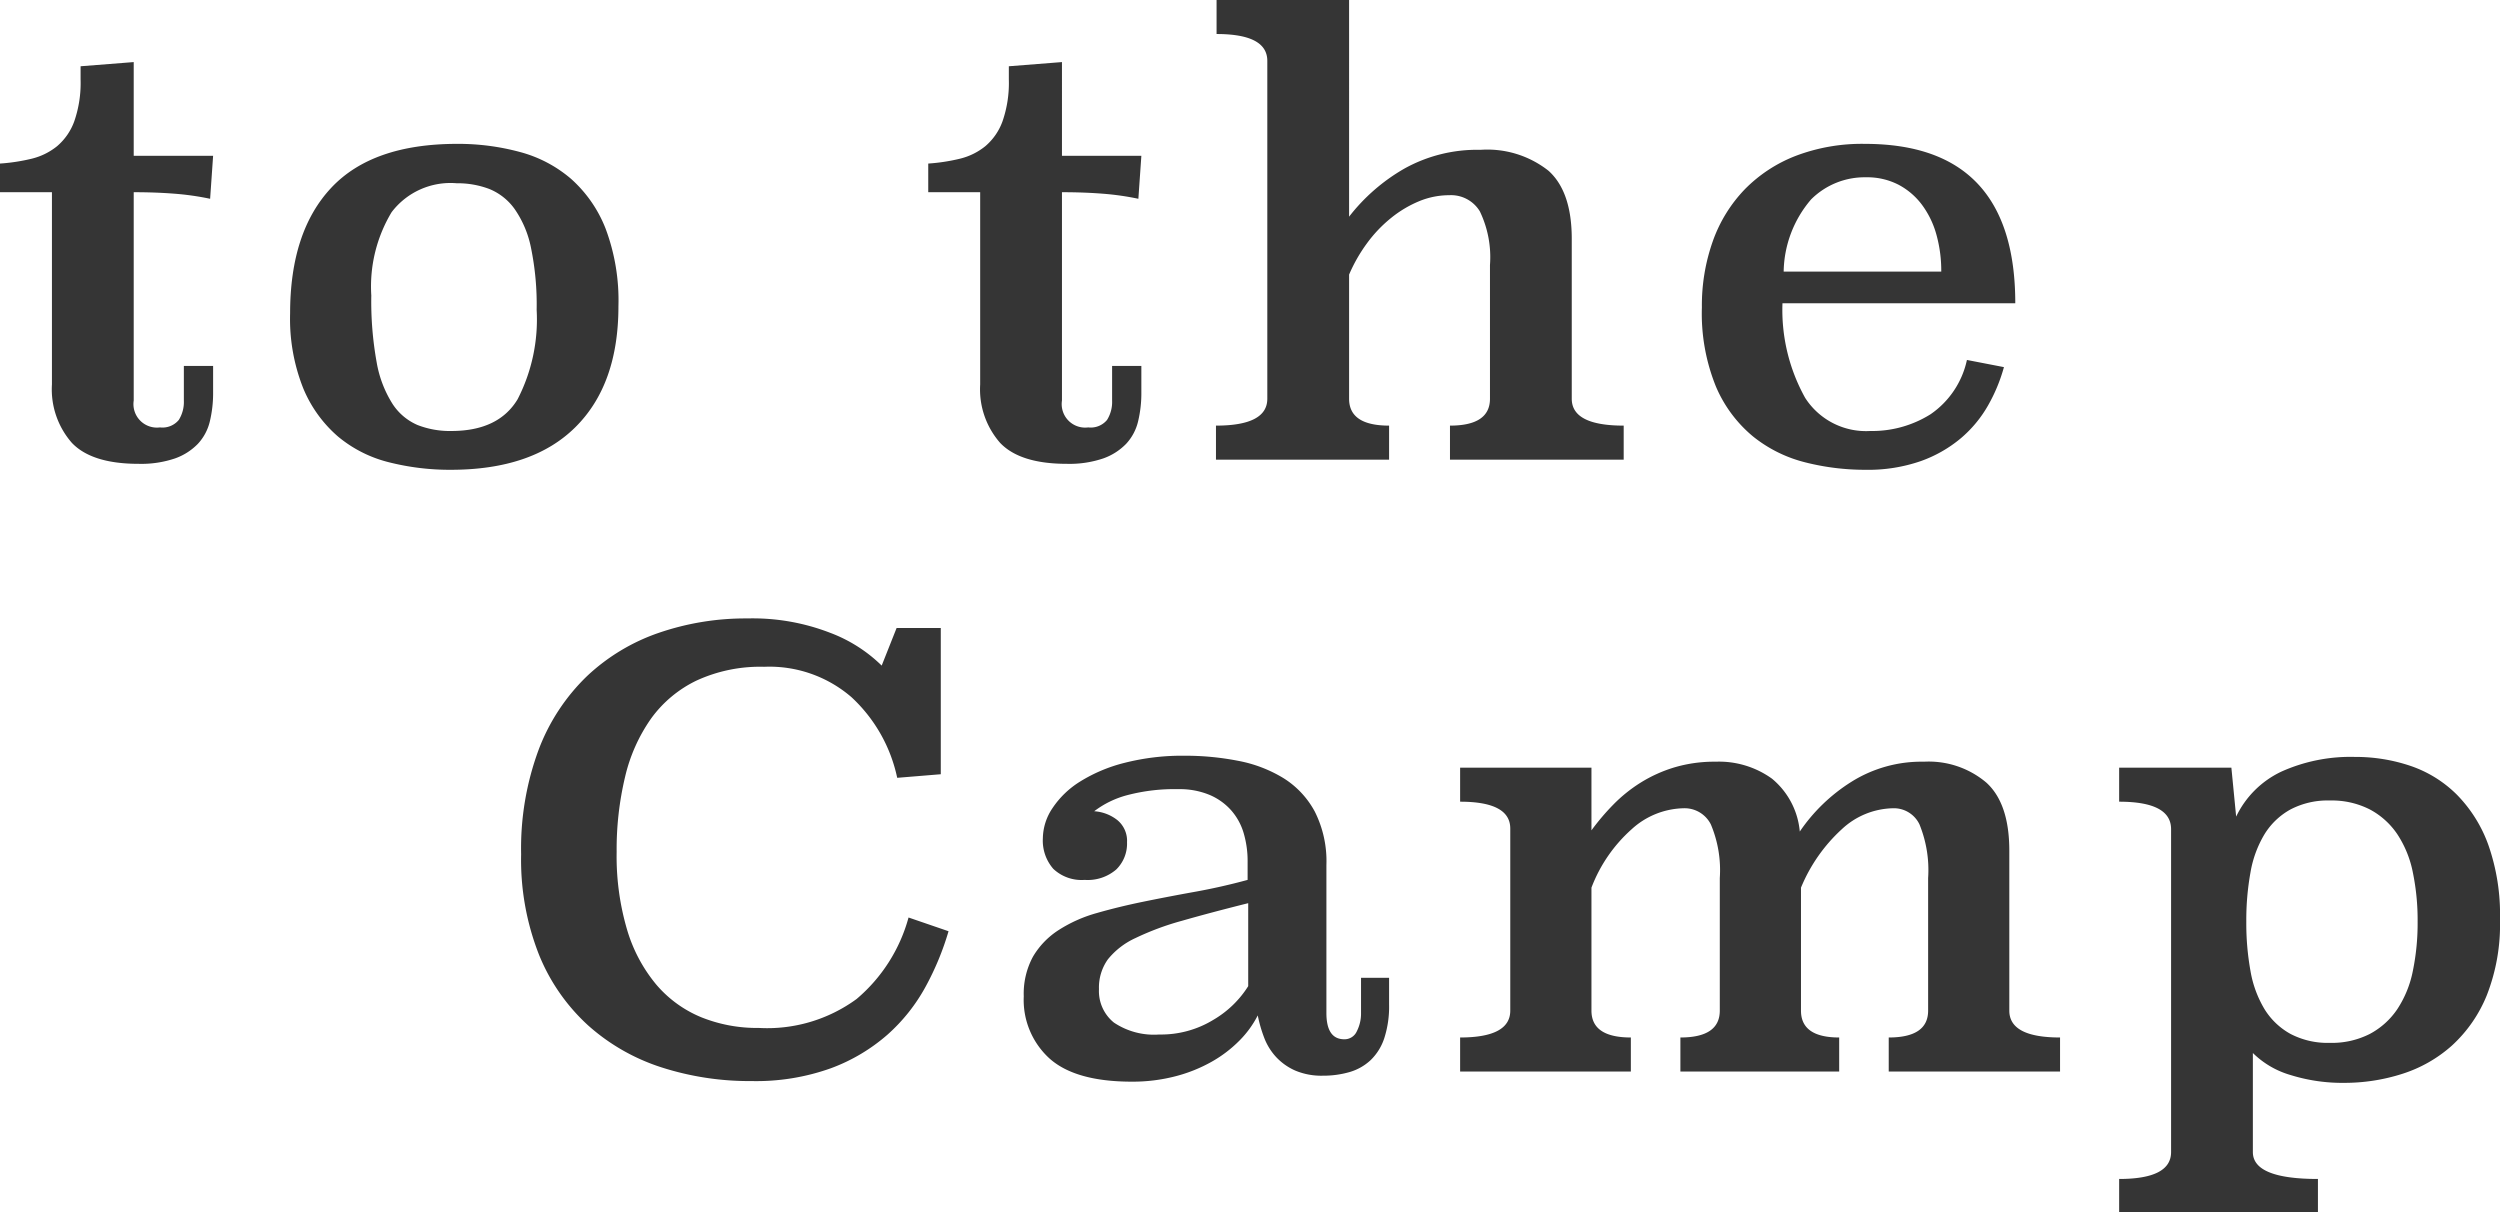
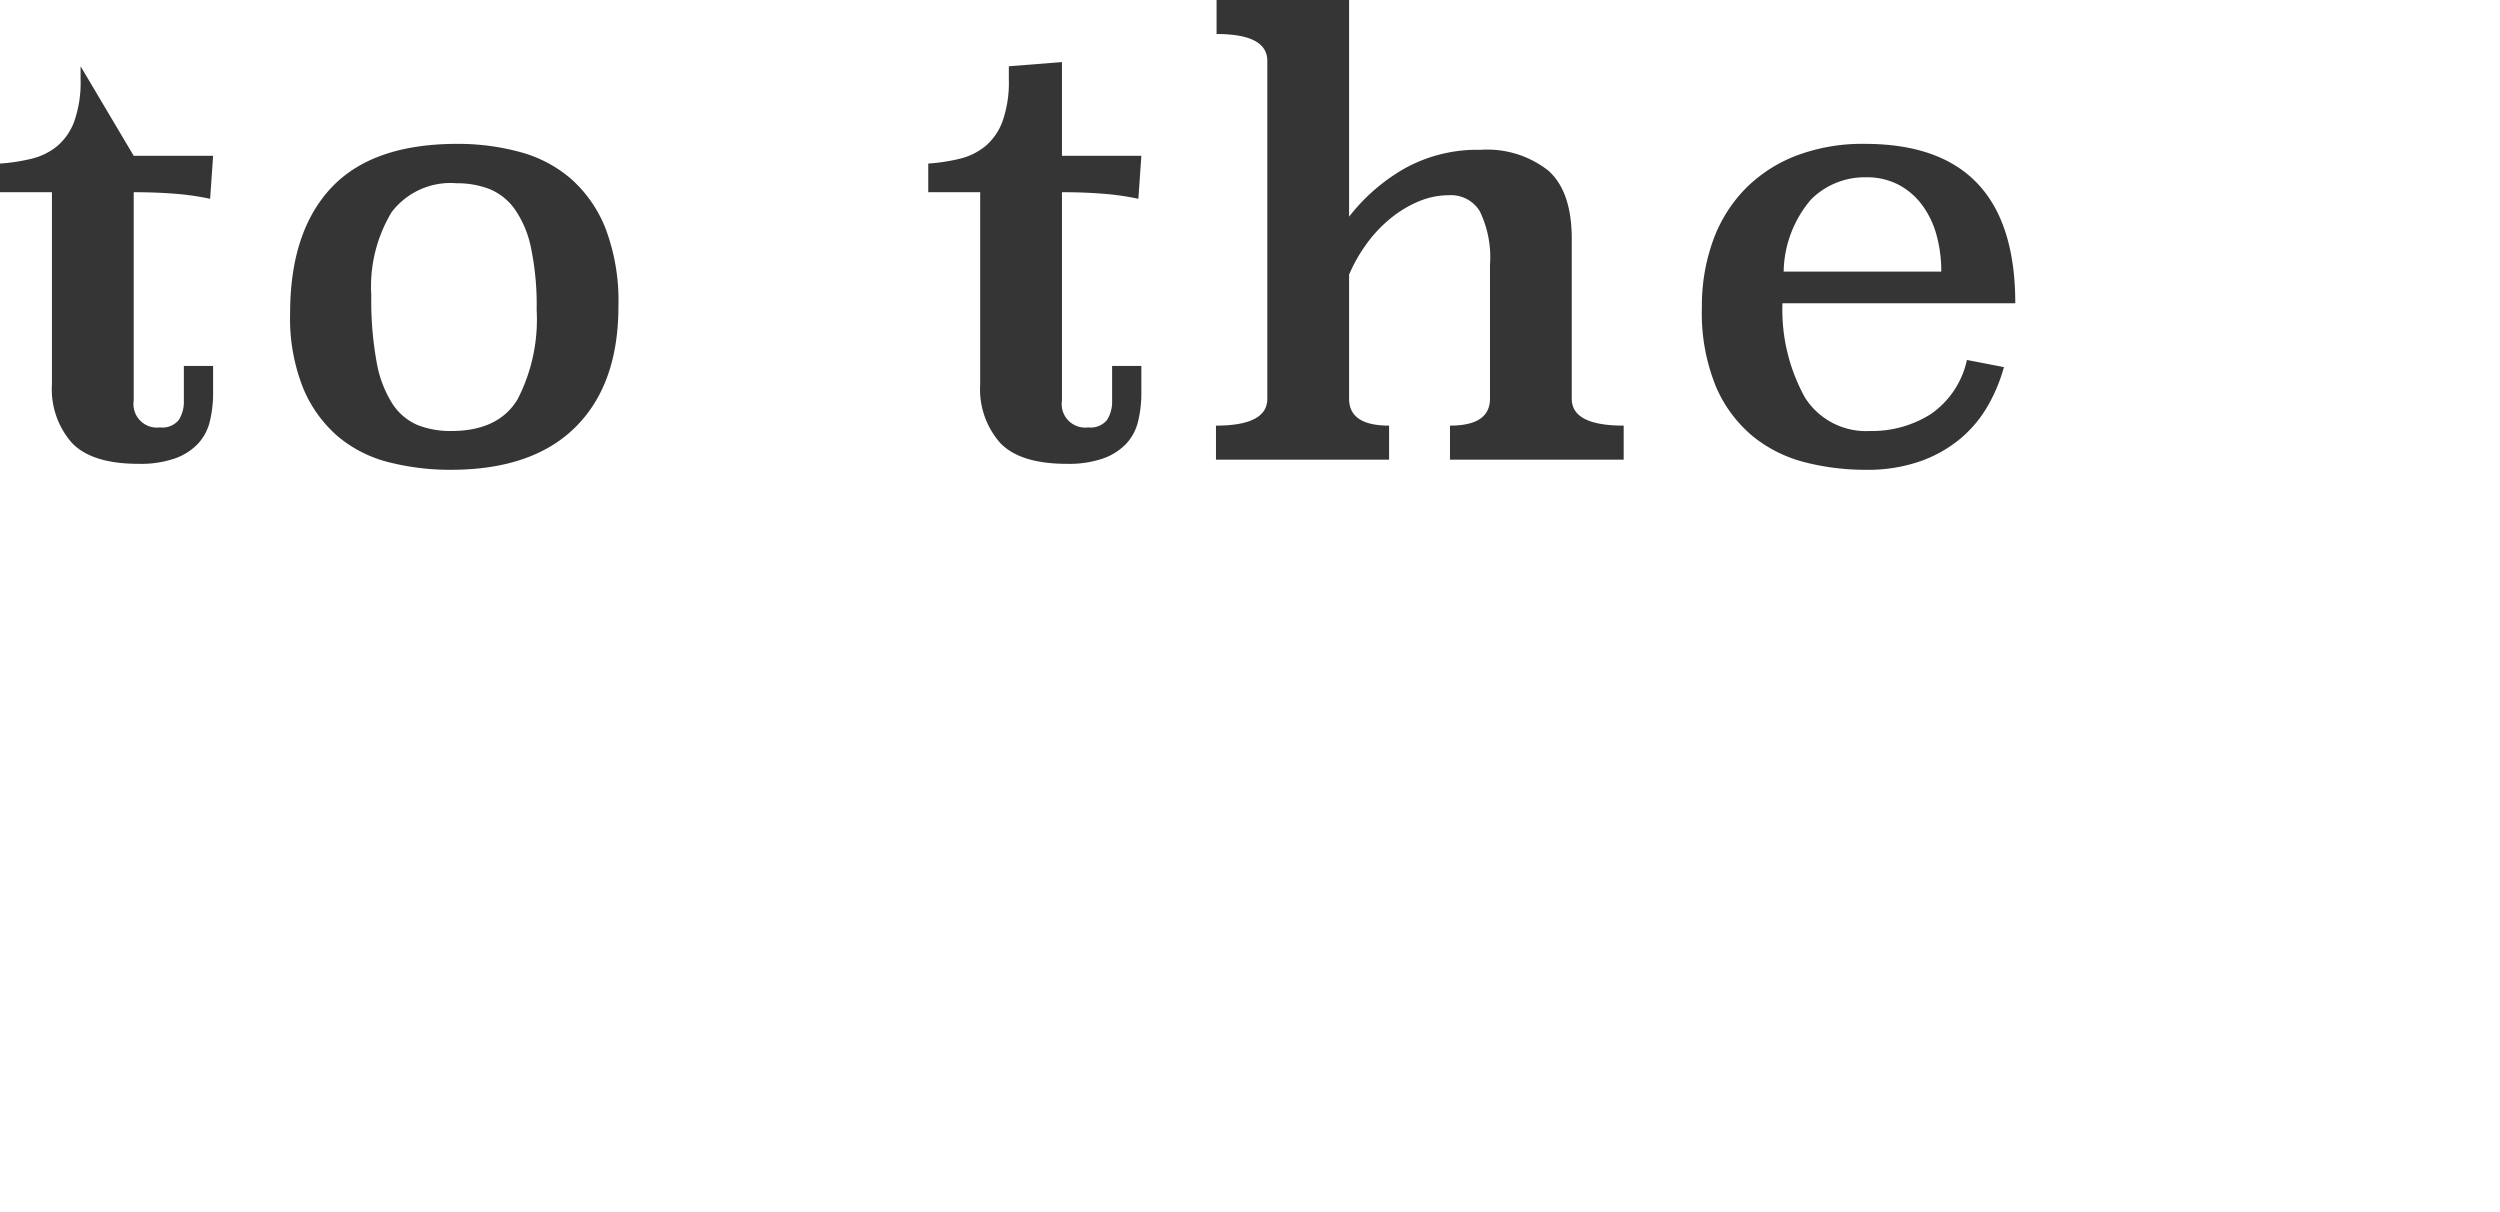
<svg xmlns="http://www.w3.org/2000/svg" width="167.52" height="81.24" viewBox="0 0 167.52 81.24">
  <g id="グループ_188" data-name="グループ 188" transform="translate(2844.44 -7969.2)">
-     <path id="パス_47" data-name="パス 47" d="M10.52-20.36h5.32l-.2,2.88a18.255,18.255,0,0,0-2.38-.34q-1.26-.1-2.74-.1V-3.96a1.574,1.574,0,0,0,1.76,1.8,1.418,1.418,0,0,0,1.26-.5,2.268,2.268,0,0,0,.34-1.3V-6.28h1.96v1.76a8.087,8.087,0,0,1-.22,1.96,3.338,3.338,0,0,1-.8,1.5,3.979,3.979,0,0,1-1.54.98,7.033,7.033,0,0,1-2.44.36q-3.12,0-4.46-1.4A5.44,5.44,0,0,1,5.04-5.04V-17.92H1.56v-1.92a12.6,12.6,0,0,0,2.1-.32A4.325,4.325,0,0,0,5.38-21a3.944,3.944,0,0,0,1.16-1.68,7.84,7.84,0,0,0,.42-2.8v-.88l3.56-.28ZM43-10.28q0,5.24-2.88,8.1T31.76.68a16.608,16.608,0,0,1-4.12-.5,8.549,8.549,0,0,1-3.42-1.72,8.614,8.614,0,0,1-2.34-3.24A12.587,12.587,0,0,1,21-9.8q0-5.48,2.76-8.42t8.44-2.94a15.821,15.821,0,0,1,4.18.54,8.682,8.682,0,0,1,3.44,1.8,8.715,8.715,0,0,1,2.32,3.34A13.675,13.675,0,0,1,43-10.28ZM32.16-18.52a4.951,4.951,0,0,0-4.36,1.94A9.66,9.66,0,0,0,26.44-11a22.988,22.988,0,0,0,.36,4.48,7.618,7.618,0,0,0,1.06,2.78,3.773,3.773,0,0,0,1.68,1.42,5.945,5.945,0,0,0,2.26.4q3.16,0,4.44-2.12a11.668,11.668,0,0,0,1.28-6,18.9,18.9,0,0,0-.38-4.16,6.914,6.914,0,0,0-1.1-2.6,3.873,3.873,0,0,0-1.7-1.34A5.985,5.985,0,0,0,32.16-18.52Zm40.56-1.84h5.32l-.2,2.88a18.255,18.255,0,0,0-2.38-.34q-1.26-.1-2.74-.1V-3.96a1.574,1.574,0,0,0,1.76,1.8,1.418,1.418,0,0,0,1.26-.5,2.268,2.268,0,0,0,.34-1.3V-6.28h1.96v1.76a8.087,8.087,0,0,1-.22,1.96,3.338,3.338,0,0,1-.8,1.5,3.979,3.979,0,0,1-1.54.98,7.033,7.033,0,0,1-2.44.36q-3.12,0-4.46-1.4a5.44,5.44,0,0,1-1.34-3.92V-17.92H63.76v-1.92a12.6,12.6,0,0,0,2.1-.32A4.325,4.325,0,0,0,67.58-21a3.944,3.944,0,0,0,1.16-1.68,7.84,7.84,0,0,0,.42-2.8v-.88l3.56-.28Zm19.24,4.08a12.633,12.633,0,0,1,3.7-3.22,10.011,10.011,0,0,1,5.1-1.26,6.619,6.619,0,0,1,4.56,1.4q1.56,1.4,1.56,4.56V-4.08q0,1.8,3.48,1.8V0H98.72V-2.28q2.68,0,2.68-1.8v-8.96a7.077,7.077,0,0,0-.68-3.6,2.252,2.252,0,0,0-2.04-1.08,5.3,5.3,0,0,0-2.02.4,7.617,7.617,0,0,0-1.88,1.12,8.941,8.941,0,0,0-1.62,1.7,10.562,10.562,0,0,0-1.2,2.1v8.32q0,1.8,2.68,1.8V0H83.04V-2.28q3.44,0,3.44-1.8V-26.72q0-1.8-3.4-1.8V-30.8h8.88ZM121-10.48a12.1,12.1,0,0,0,1.52,6.34,4.844,4.844,0,0,0,4.36,2.22,7.362,7.362,0,0,0,4.04-1.12,5.915,5.915,0,0,0,2.44-3.64l2.48.48a11.177,11.177,0,0,1-1.06,2.56,8.18,8.18,0,0,1-1.82,2.2A8.717,8.717,0,0,1,130.26.1a10.726,10.726,0,0,1-3.7.58,16.279,16.279,0,0,1-4.04-.5,9.1,9.1,0,0,1-3.5-1.74,8.812,8.812,0,0,1-2.48-3.34,13.009,13.009,0,0,1-.94-5.3,12.881,12.881,0,0,1,.74-4.46,9.657,9.657,0,0,1,2.14-3.46,9.655,9.655,0,0,1,3.42-2.24,12.474,12.474,0,0,1,4.62-.8q10.08,0,10.08,10.68Zm10.64-2.12a9.071,9.071,0,0,0-.32-2.46,6.054,6.054,0,0,0-.96-2,4.7,4.7,0,0,0-1.58-1.36,4.574,4.574,0,0,0-2.18-.5,5.082,5.082,0,0,0-3.68,1.48,7.6,7.6,0,0,0-1.84,4.84Z" transform="translate(-2846 8000)" fill="#353535" />
-     <path id="パス_46" data-name="パス 46" d="M29.6-19.92l-2.92.24a10.256,10.256,0,0,0-3.06-5.4,8.411,8.411,0,0,0-5.86-2.04,10.2,10.2,0,0,0-4.52.92,8.072,8.072,0,0,0-3.06,2.56,11.217,11.217,0,0,0-1.74,3.92,20.95,20.95,0,0,0-.56,5,17.42,17.42,0,0,0,.7,5.22,10.29,10.29,0,0,0,1.96,3.68,7.916,7.916,0,0,0,3,2.18,10,10,0,0,0,3.86.72,10.147,10.147,0,0,0,6.56-1.94,10.9,10.9,0,0,0,3.48-5.46l2.68.92a18.73,18.73,0,0,1-1.54,3.72,11.96,11.96,0,0,1-2.54,3.2,12.128,12.128,0,0,1-3.8,2.26,14.835,14.835,0,0,1-5.32.86,19.238,19.238,0,0,1-6.04-.92,13.632,13.632,0,0,1-4.9-2.8,13,13,0,0,1-3.3-4.74,17.341,17.341,0,0,1-1.2-6.74,19.018,19.018,0,0,1,1.18-7.02A13.426,13.426,0,0,1,5.9-26.5a13.327,13.327,0,0,1,4.82-2.9,17.9,17.9,0,0,1,5.92-.96,14.36,14.36,0,0,1,5.54.96,9.924,9.924,0,0,1,3.46,2.2l1-2.52H29.6Zm25.84,16q0,1.76,1.2,1.76a.9.9,0,0,0,.84-.54,2.611,2.611,0,0,0,.28-1.22V-6.28h1.88v1.8a6.863,6.863,0,0,1-.32,2.24A3.6,3.6,0,0,1,58.4-.76a3.482,3.482,0,0,1-1.42.8A6.314,6.314,0,0,1,55.2.28a4.489,4.489,0,0,1-1.84-.34,3.887,3.887,0,0,1-1.28-.9,3.987,3.987,0,0,1-.8-1.28,9.121,9.121,0,0,1-.44-1.52,6.724,6.724,0,0,1-1.22,1.68A8.456,8.456,0,0,1,47.76-.66a10.036,10.036,0,0,1-2.44.98A11.377,11.377,0,0,1,42.4.68q-3.76,0-5.5-1.54a5.3,5.3,0,0,1-1.74-4.18,5.2,5.2,0,0,1,.62-2.66A5.34,5.34,0,0,1,37.5-9.48a9.378,9.378,0,0,1,2.56-1.14q1.46-.42,3.12-.76t3.44-.66q1.78-.32,3.54-.8v-1.24a6.6,6.6,0,0,0-.26-1.88,4.031,4.031,0,0,0-.84-1.54,4.044,4.044,0,0,0-1.46-1.04,5.219,5.219,0,0,0-2.08-.38,12.47,12.47,0,0,0-3.42.4,6.272,6.272,0,0,0-2.22,1.08,2.794,2.794,0,0,1,1.56.6,1.8,1.8,0,0,1,.64,1.48,2.425,2.425,0,0,1-.72,1.82,2.925,2.925,0,0,1-2.12.7,2.759,2.759,0,0,1-2.1-.74,2.878,2.878,0,0,1-.7-2.06,3.686,3.686,0,0,1,.64-2,6.04,6.04,0,0,1,1.84-1.78,10.442,10.442,0,0,1,2.98-1.26,15.631,15.631,0,0,1,4.06-.48,18.318,18.318,0,0,1,3.56.34,9.021,9.021,0,0,1,3.04,1.16,5.96,5.96,0,0,1,2.1,2.24,7.373,7.373,0,0,1,.78,3.58ZM50.2-11.28q-2.56.64-4.44,1.18a18.49,18.49,0,0,0-3.12,1.16A5.093,5.093,0,0,0,40.8-7.52a3.24,3.24,0,0,0-.6,2,2.707,2.707,0,0,0,1,2.24,4.815,4.815,0,0,0,3.04.8,6.725,6.725,0,0,0,3.62-.98A6.813,6.813,0,0,0,50.2-5.72Zm51,7.2q0,1.8,3.4,1.8V0H93.12V-2.28q2.64,0,2.64-1.8v-8.88a8.124,8.124,0,0,0-.58-3.6,1.9,1.9,0,0,0-1.78-1.08,5.166,5.166,0,0,0-3.42,1.4,10.962,10.962,0,0,0-2.74,3.92v8.24q0,1.8,2.56,1.8V0H79.16V-2.28q2.64,0,2.64-1.8v-8.88a7.885,7.885,0,0,0-.6-3.6,1.97,1.97,0,0,0-1.84-1.08,5.314,5.314,0,0,0-3.46,1.4,9.995,9.995,0,0,0-2.7,3.92v8.24q0,1.8,2.64,1.8V0H64.4V-2.28q3.36,0,3.36-1.8v-12.2q0-1.8-3.36-1.8v-2.28h8.8v4.2a15.617,15.617,0,0,1,1.46-1.72,9.95,9.95,0,0,1,1.84-1.48,9.424,9.424,0,0,1,2.26-1.02,9.4,9.4,0,0,1,2.76-.38,6.068,6.068,0,0,1,3.78,1.14,5.187,5.187,0,0,1,1.86,3.54A11.7,11.7,0,0,1,90.6-19.4a8.839,8.839,0,0,1,4.88-1.36,5.979,5.979,0,0,1,4.18,1.4q1.54,1.4,1.54,4.56Zm15.2-13a6.368,6.368,0,0,1,3.04-3.02,11.28,11.28,0,0,1,4.92-.98,11.449,11.449,0,0,1,3.72.6,8.083,8.083,0,0,1,3.1,1.92,9.267,9.267,0,0,1,2.12,3.38,14.1,14.1,0,0,1,.78,4.98,13.037,13.037,0,0,1-.88,5.08,9.278,9.278,0,0,1-2.34,3.38,9.148,9.148,0,0,1-3.34,1.9,12.684,12.684,0,0,1-3.88.6,11.668,11.668,0,0,1-3.58-.52,5.966,5.966,0,0,1-2.54-1.48V5.4q0,1.8,4.36,1.8V9.44H108.56V7.2q3.48,0,3.48-1.8V-16.24q0-1.84-3.48-1.84v-2.28h7.52Zm6.28-1.08a5.367,5.367,0,0,0-2.64.6,4.721,4.721,0,0,0-1.74,1.66,7.359,7.359,0,0,0-.94,2.56,18.026,18.026,0,0,0-.28,3.3,18.026,18.026,0,0,0,.28,3.3,7.359,7.359,0,0,0,.94,2.56,4.721,4.721,0,0,0,1.74,1.66,5.367,5.367,0,0,0,2.64.6,5.6,5.6,0,0,0,2.68-.6,5.114,5.114,0,0,0,1.84-1.66,7.172,7.172,0,0,0,1.04-2.56,15.836,15.836,0,0,0,.32-3.3,15.836,15.836,0,0,0-.32-3.3,7.172,7.172,0,0,0-1.04-2.56,5.114,5.114,0,0,0-1.84-1.66A5.6,5.6,0,0,0,122.68-18.16Z" transform="translate(-2811 8041)" fill="#353535" />
+     <path id="パス_47" data-name="パス 47" d="M10.52-20.36h5.32l-.2,2.88a18.255,18.255,0,0,0-2.38-.34q-1.26-.1-2.74-.1V-3.96a1.574,1.574,0,0,0,1.76,1.8,1.418,1.418,0,0,0,1.26-.5,2.268,2.268,0,0,0,.34-1.3V-6.28h1.96v1.76a8.087,8.087,0,0,1-.22,1.96,3.338,3.338,0,0,1-.8,1.5,3.979,3.979,0,0,1-1.54.98,7.033,7.033,0,0,1-2.44.36q-3.12,0-4.46-1.4A5.44,5.44,0,0,1,5.04-5.04V-17.92H1.56v-1.92a12.6,12.6,0,0,0,2.1-.32A4.325,4.325,0,0,0,5.38-21a3.944,3.944,0,0,0,1.16-1.68,7.84,7.84,0,0,0,.42-2.8v-.88ZM43-10.28q0,5.24-2.88,8.1T31.76.68a16.608,16.608,0,0,1-4.12-.5,8.549,8.549,0,0,1-3.42-1.72,8.614,8.614,0,0,1-2.34-3.24A12.587,12.587,0,0,1,21-9.8q0-5.48,2.76-8.42t8.44-2.94a15.821,15.821,0,0,1,4.18.54,8.682,8.682,0,0,1,3.44,1.8,8.715,8.715,0,0,1,2.32,3.34A13.675,13.675,0,0,1,43-10.28ZM32.16-18.52a4.951,4.951,0,0,0-4.36,1.94A9.66,9.66,0,0,0,26.44-11a22.988,22.988,0,0,0,.36,4.48,7.618,7.618,0,0,0,1.06,2.78,3.773,3.773,0,0,0,1.68,1.42,5.945,5.945,0,0,0,2.26.4q3.16,0,4.44-2.12a11.668,11.668,0,0,0,1.28-6,18.9,18.9,0,0,0-.38-4.16,6.914,6.914,0,0,0-1.1-2.6,3.873,3.873,0,0,0-1.7-1.34A5.985,5.985,0,0,0,32.16-18.52Zm40.56-1.84h5.32l-.2,2.88a18.255,18.255,0,0,0-2.38-.34q-1.26-.1-2.74-.1V-3.96a1.574,1.574,0,0,0,1.76,1.8,1.418,1.418,0,0,0,1.26-.5,2.268,2.268,0,0,0,.34-1.3V-6.28h1.96v1.76a8.087,8.087,0,0,1-.22,1.96,3.338,3.338,0,0,1-.8,1.5,3.979,3.979,0,0,1-1.54.98,7.033,7.033,0,0,1-2.44.36q-3.12,0-4.46-1.4a5.44,5.44,0,0,1-1.34-3.92V-17.92H63.76v-1.92a12.6,12.6,0,0,0,2.1-.32A4.325,4.325,0,0,0,67.58-21a3.944,3.944,0,0,0,1.16-1.68,7.84,7.84,0,0,0,.42-2.8v-.88l3.56-.28Zm19.24,4.08a12.633,12.633,0,0,1,3.7-3.22,10.011,10.011,0,0,1,5.1-1.26,6.619,6.619,0,0,1,4.56,1.4q1.56,1.4,1.56,4.56V-4.08q0,1.8,3.48,1.8V0H98.72V-2.28q2.68,0,2.68-1.8v-8.96a7.077,7.077,0,0,0-.68-3.6,2.252,2.252,0,0,0-2.04-1.08,5.3,5.3,0,0,0-2.02.4,7.617,7.617,0,0,0-1.88,1.12,8.941,8.941,0,0,0-1.62,1.7,10.562,10.562,0,0,0-1.2,2.1v8.32q0,1.8,2.68,1.8V0H83.04V-2.28q3.44,0,3.44-1.8V-26.72q0-1.8-3.4-1.8V-30.8h8.88ZM121-10.48a12.1,12.1,0,0,0,1.52,6.34,4.844,4.844,0,0,0,4.36,2.22,7.362,7.362,0,0,0,4.04-1.12,5.915,5.915,0,0,0,2.44-3.64l2.48.48a11.177,11.177,0,0,1-1.06,2.56,8.18,8.18,0,0,1-1.82,2.2A8.717,8.717,0,0,1,130.26.1a10.726,10.726,0,0,1-3.7.58,16.279,16.279,0,0,1-4.04-.5,9.1,9.1,0,0,1-3.5-1.74,8.812,8.812,0,0,1-2.48-3.34,13.009,13.009,0,0,1-.94-5.3,12.881,12.881,0,0,1,.74-4.46,9.657,9.657,0,0,1,2.14-3.46,9.655,9.655,0,0,1,3.42-2.24,12.474,12.474,0,0,1,4.62-.8q10.08,0,10.08,10.68Zm10.64-2.12a9.071,9.071,0,0,0-.32-2.46,6.054,6.054,0,0,0-.96-2,4.7,4.7,0,0,0-1.58-1.36,4.574,4.574,0,0,0-2.18-.5,5.082,5.082,0,0,0-3.68,1.48,7.6,7.6,0,0,0-1.84,4.84Z" transform="translate(-2846 8000)" fill="#353535" />
  </g>
</svg>